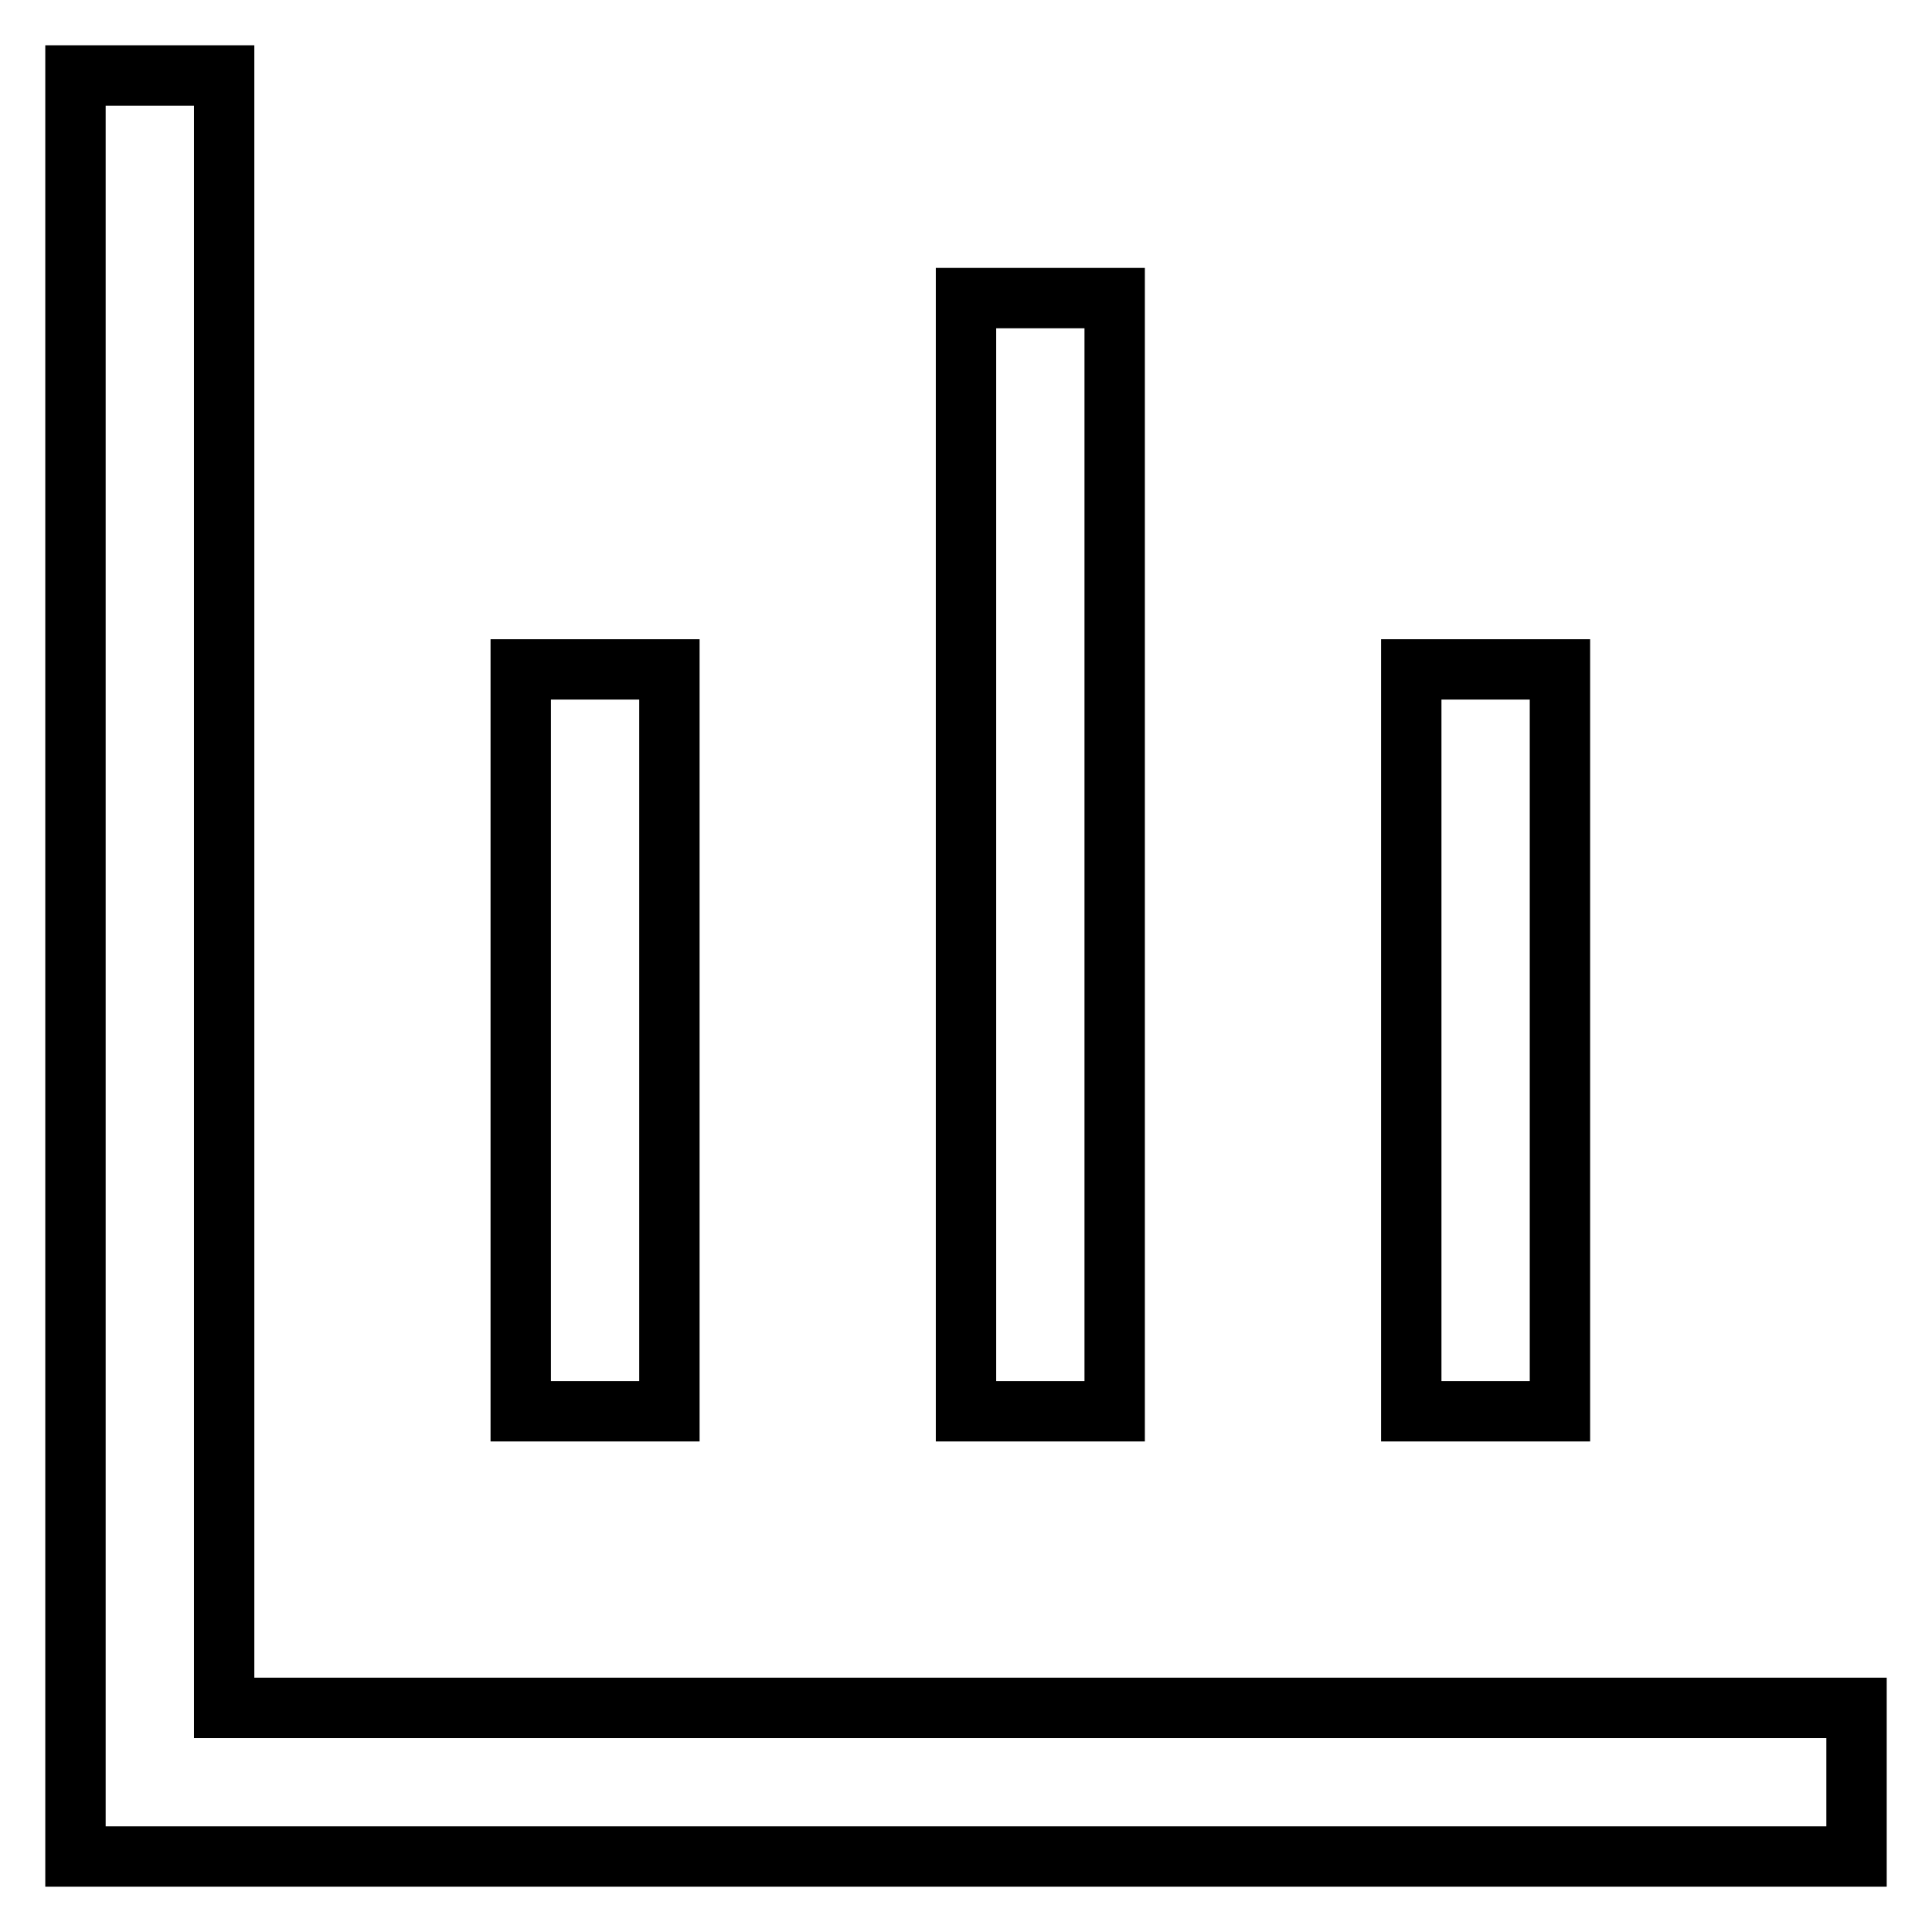
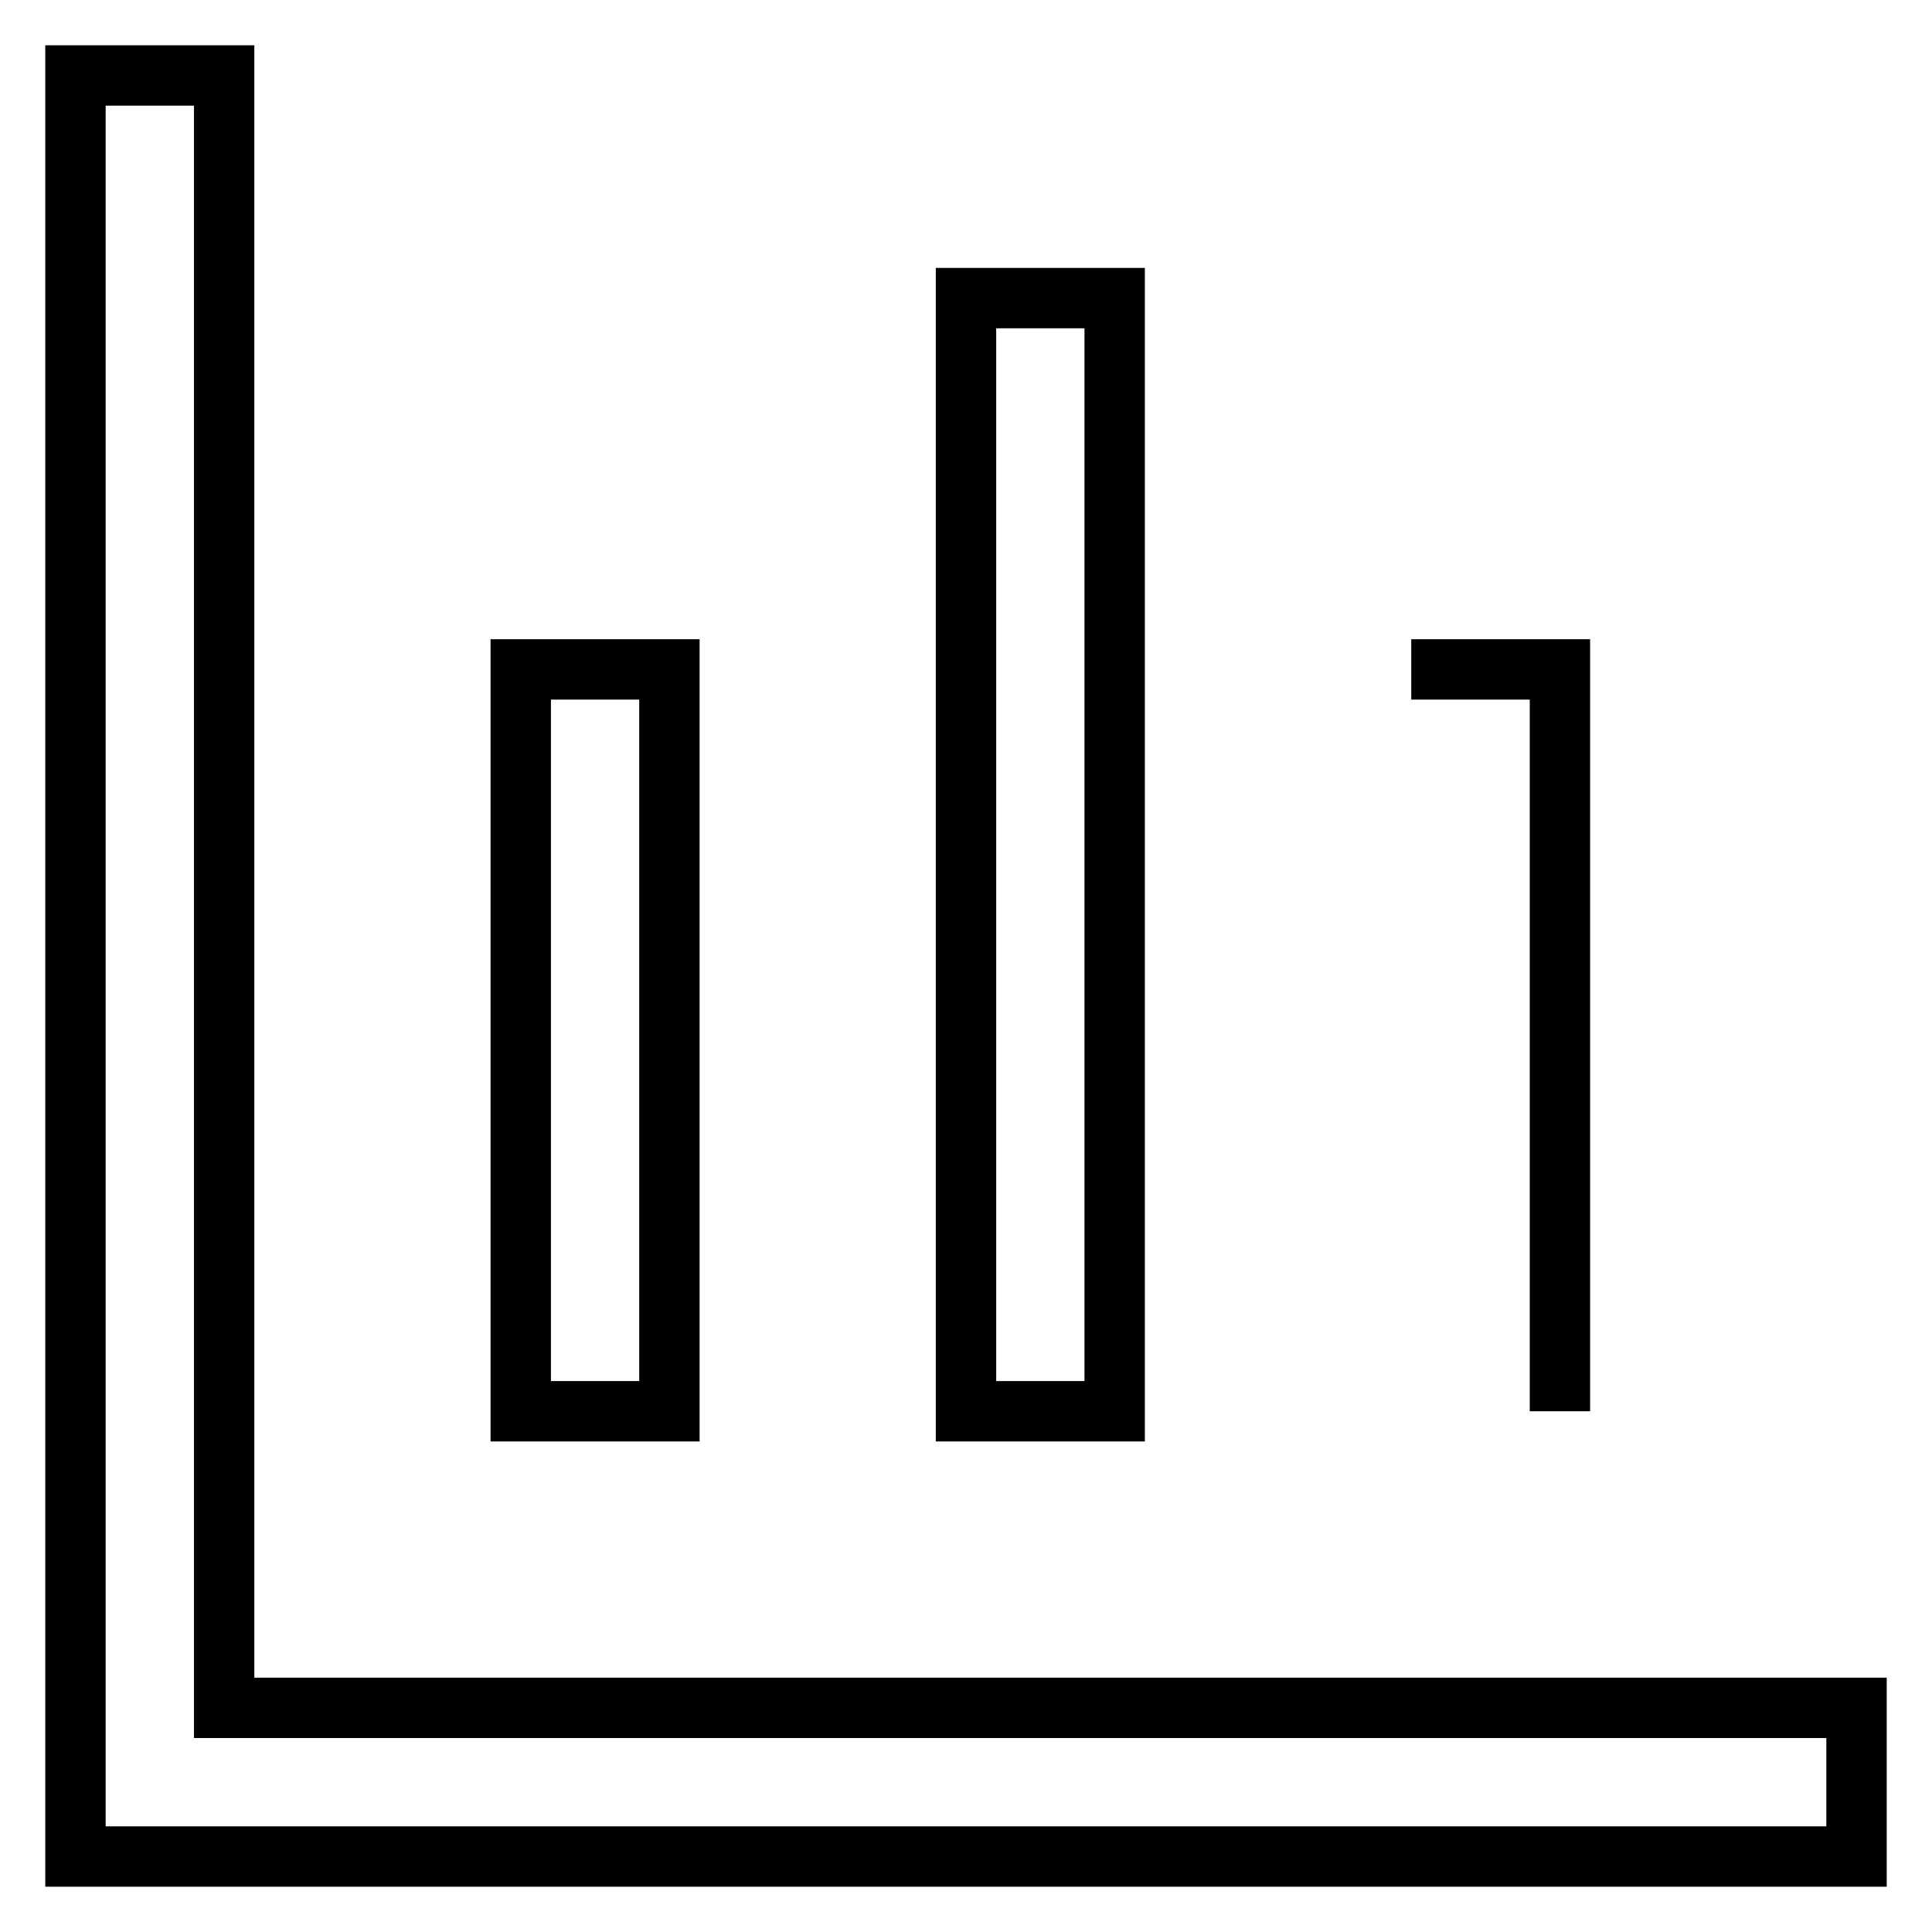
<svg xmlns="http://www.w3.org/2000/svg" version="1.1" x="0px" y="0px" viewBox="0 0 256 256" enable-background="new 0 0 256 256" xml:space="preserve">
  <g>
-     <path stroke-width="8" fill-opacity="0" stroke="#000000" d="M29.7,226.3H246V246H10V10h19.7V226.3z M69,88.7h19.7V187H69V88.7z M128,39.5h19.7V187H128V39.5z M187,88.7 h19.7V187H187V88.7z" />
+     <path stroke-width="8" fill-opacity="0" stroke="#000000" d="M29.7,226.3H246V246H10V10h19.7V226.3z M69,88.7h19.7V187H69V88.7z M128,39.5h19.7V187H128V39.5z M187,88.7 h19.7V187V88.7z" />
  </g>
</svg>